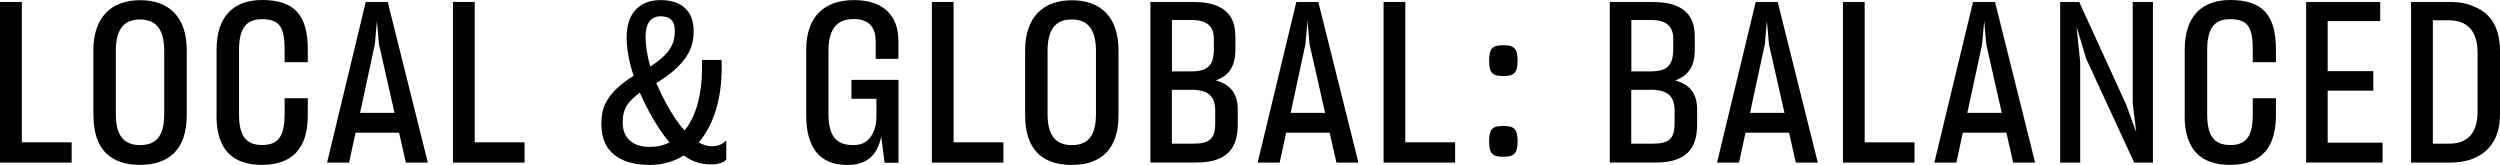
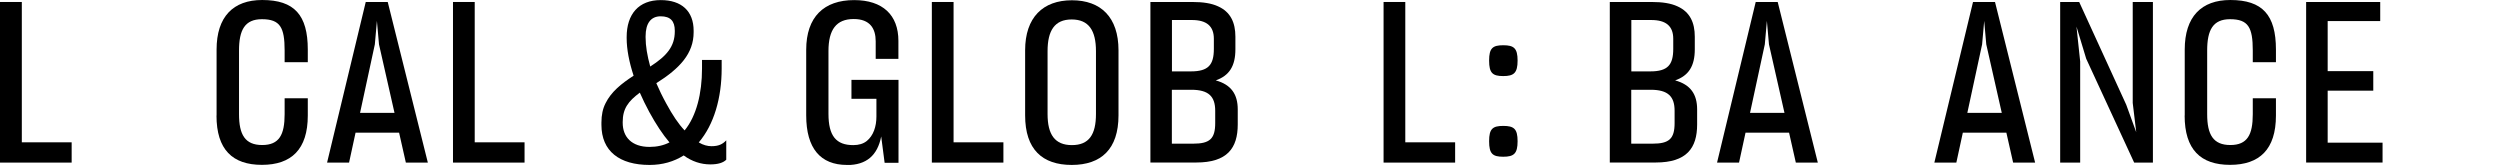
<svg xmlns="http://www.w3.org/2000/svg" id="Layer_2" data-name="Layer 2" width="277.38" height="18.3" viewBox="0 0 277.38 18.3">
  <defs>
    <style>
      .cls-1 {
        stroke-width: 0px;
      }
    </style>
  </defs>
  <g id="Layer_1-2" data-name="Layer 1">
    <g>
      <path class="cls-1" d="m0,.22h2.42v15.57h5.53v2.25H0V.22Z" />
-       <path class="cls-1" d="m10.36,12.8v-7.22C10.36,1.92,12.34.02,15.55.02s5.17,1.88,5.17,5.55v7.22c0,3.75-1.93,5.5-5.19,5.5s-5.16-1.72-5.16-5.5Zm7.86-.15v-6.97c0-2.3-.8-3.52-2.7-3.52s-2.67,1.25-2.67,3.52v6.97c0,2.27.8,3.45,2.7,3.45s2.67-1.17,2.67-3.45Z" />
      <path class="cls-1" d="m24.03,12.82v-7.32c0-3.65,1.85-5.5,5.06-5.5,3.57,0,5.06,1.67,5.06,5.5v1.4h-2.57v-1.3c0-2.55-.49-3.47-2.52-3.47-1.9,0-2.54,1.2-2.54,3.47v7.07c0,2.27.67,3.42,2.57,3.42s2.49-1.15,2.49-3.42v-1.77h2.57v1.92c0,3.75-1.82,5.47-5.09,5.47s-5.04-1.7-5.04-5.47Z" />
      <path class="cls-1" d="m39.45,14.72l-.72,3.32h-2.44L40.58.22h2.44l4.45,17.82h-2.44l-.75-3.32h-4.83Zm4.32-2.2l-1.72-7.6-.23-2.6-.23,2.6-1.64,7.6h3.83Z" />
      <path class="cls-1" d="m50.25.22h2.42v15.57h5.53v2.25h-7.94V.22Z" />
      <path class="cls-1" d="m75.85,17.25c-1.08.68-2.34,1.05-3.78,1.05-3.34,0-5.34-1.53-5.34-4.45v-.25c0-.85.15-1.55.46-2.15.62-1.25,1.72-2.15,3.11-3.05-.49-1.5-.77-2.92-.77-4.17v-.12c0-2.55,1.34-4.1,3.78-4.1,2.31,0,3.65,1.22,3.65,3.4v.17c0,2.35-1.52,4-4.14,5.65.31.72.67,1.47,1.11,2.27.69,1.27,1.34,2.25,2.03,2.97,1.31-1.6,1.93-4.1,1.93-6.87v-.95h2.18v.95c0,3.27-.85,6.22-2.54,8.2.49.3.98.42,1.41.42.8,0,1.23-.22,1.64-.65v2.15c-.33.33-.9.52-1.77.52-1.03,0-2.03-.32-2.96-1Zm-1.57-1.45c-.75-.88-1.49-2-2.24-3.37-.39-.73-.75-1.45-1.05-2.15-1.28.95-1.9,1.77-1.9,3.25v.1c0,1.55.98,2.67,2.98,2.67.82,0,1.57-.17,2.21-.5Zm-2.13-8.42c1.82-1.17,2.72-2.22,2.72-3.9v-.07c0-1.08-.49-1.6-1.57-1.6s-1.67.77-1.67,2.22v.12c0,.95.18,2.02.51,3.22Z" />
      <path class="cls-1" d="m93.97,18.3c-2.93,0-4.52-1.83-4.52-5.5v-7.27c0-3.67,1.98-5.52,5.32-5.52,3.16,0,4.91,1.65,4.91,4.52v2h-2.52v-1.95c0-1.4-.62-2.47-2.44-2.47-1.93,0-2.8,1.18-2.8,3.55v6.97c0,2.45.85,3.47,2.75,3.47.62,0,1.11-.15,1.49-.45.75-.6,1.08-1.62,1.08-2.72v-1.97h-2.77v-2.1h5.22v9.2h-1.54l-.38-2.92c-.41,2.1-1.64,3.17-3.78,3.17Z" />
      <path class="cls-1" d="m103.38.22h2.42v15.57h5.53v2.25h-7.94V.22Z" />
      <path class="cls-1" d="m113.74,12.8v-7.22c0-3.65,1.98-5.55,5.19-5.55s5.17,1.88,5.17,5.55v7.22c0,3.75-1.93,5.5-5.19,5.5s-5.17-1.72-5.17-5.5Zm7.86-.15v-6.97c0-2.3-.8-3.52-2.7-3.52s-2.67,1.25-2.67,3.52v6.97c0,2.27.8,3.45,2.7,3.45s2.67-1.17,2.67-3.45Z" />
      <path class="cls-1" d="m127.64.22h4.65c1.21,0,2.13.15,2.85.48,1.39.62,1.93,1.8,1.93,3.37v1.4c0,1.85-.67,2.92-2.18,3.45,1.72.47,2.44,1.55,2.44,3.22v1.67c0,2.62-1.16,4.22-4.6,4.22h-5.09V.22Zm2.39,7.7h2.11c1.93,0,2.54-.72,2.54-2.5v-1.12c0-1.4-.8-2.08-2.44-2.08h-2.21v5.7Zm0,8.02h2.36c1.82,0,2.44-.53,2.44-2.28v-1.37c0-1.58-.72-2.33-2.65-2.33h-2.16v5.97Z" />
-       <path class="cls-1" d="m142.7,14.72l-.72,3.32h-2.44L143.83.22h2.44l4.45,17.82h-2.44l-.75-3.32h-4.83Zm4.32-2.2l-1.72-7.6-.23-2.6-.23,2.6-1.64,7.6h3.83Z" />
      <path class="cls-1" d="m153.5.22h2.42v15.57h5.53v2.25h-7.94V.22Z" />
      <path class="cls-1" d="m165.22,6.72c0-1.38.39-1.7,1.57-1.7s1.59.33,1.59,1.7-.41,1.72-1.59,1.72-1.57-.33-1.57-1.72Zm0,8.95c0-1.38.39-1.7,1.57-1.7s1.59.32,1.59,1.7-.41,1.72-1.59,1.72-1.57-.32-1.57-1.72Z" />
      <path class="cls-1" d="m178.61.22h4.65c1.21,0,2.13.15,2.85.48,1.39.62,1.93,1.8,1.93,3.37v1.4c0,1.85-.67,2.92-2.18,3.45,1.72.47,2.44,1.55,2.44,3.22v1.67c0,2.62-1.16,4.22-4.6,4.22h-5.09V.22Zm2.39,7.7h2.11c1.93,0,2.54-.72,2.54-2.5v-1.12c0-1.4-.8-2.08-2.44-2.08h-2.21v5.7Zm0,8.02h2.36c1.82,0,2.44-.53,2.44-2.28v-1.37c0-1.58-.72-2.33-2.65-2.33h-2.16v5.97Z" />
      <path class="cls-1" d="m193.67,14.72l-.72,3.32h-2.44L194.8.22h2.44l4.45,17.82h-2.44l-.75-3.32h-4.83Zm4.32-2.2l-1.72-7.6-.23-2.6-.23,2.6-1.64,7.6h3.83Z" />
-       <path class="cls-1" d="m204.47.22h2.42v15.57h5.53v2.25h-7.94V.22Z" />
      <path class="cls-1" d="m217.78,14.72l-.72,3.32h-2.44L218.91.22h2.44l4.45,17.82h-2.44l-.75-3.32h-4.83Zm4.32-2.2l-1.72-7.6-.23-2.6-.23,2.6-1.64,7.6h3.83Z" />
      <path class="cls-1" d="m228.58,18.05V.22h2.11l5.22,11.4,1.11,3.05-.39-3.25V.22h2.24v17.82h-2.08l-5.32-11.52-1.08-3.57.41,3.87v11.22h-2.21Z" />
      <path class="cls-1" d="m242.4,12.82v-7.32c0-3.65,1.85-5.5,5.06-5.5,3.57,0,5.06,1.67,5.06,5.5v1.4h-2.57v-1.3c0-2.55-.49-3.47-2.52-3.47-1.9,0-2.54,1.2-2.54,3.47v7.07c0,2.27.67,3.42,2.57,3.42s2.49-1.15,2.49-3.42v-1.77h2.57v1.92c0,3.75-1.82,5.47-5.09,5.47s-5.04-1.7-5.04-5.47Z" />
      <path class="cls-1" d="m255.87,18.05V.22h8.22v2.12h-5.83v5.55h5.06v2.17h-5.06v5.77h6.09v2.2h-8.48Z" />
-       <path class="cls-1" d="m271.83.22c1.08,0,2,.17,2.83.58,1.7.72,2.72,2.3,2.72,4.85v6.97c0,1.25-.23,2.27-.72,3.07-.92,1.6-2.67,2.35-4.83,2.35h-4.32V.22h4.32Zm-1.9,15.72h1.83c1.93,0,3.13-1.08,3.13-3.52v-6.62c0-2.47-1.26-3.55-3.19-3.55h-1.77v13.7Z" />
    </g>
  </g>
</svg>